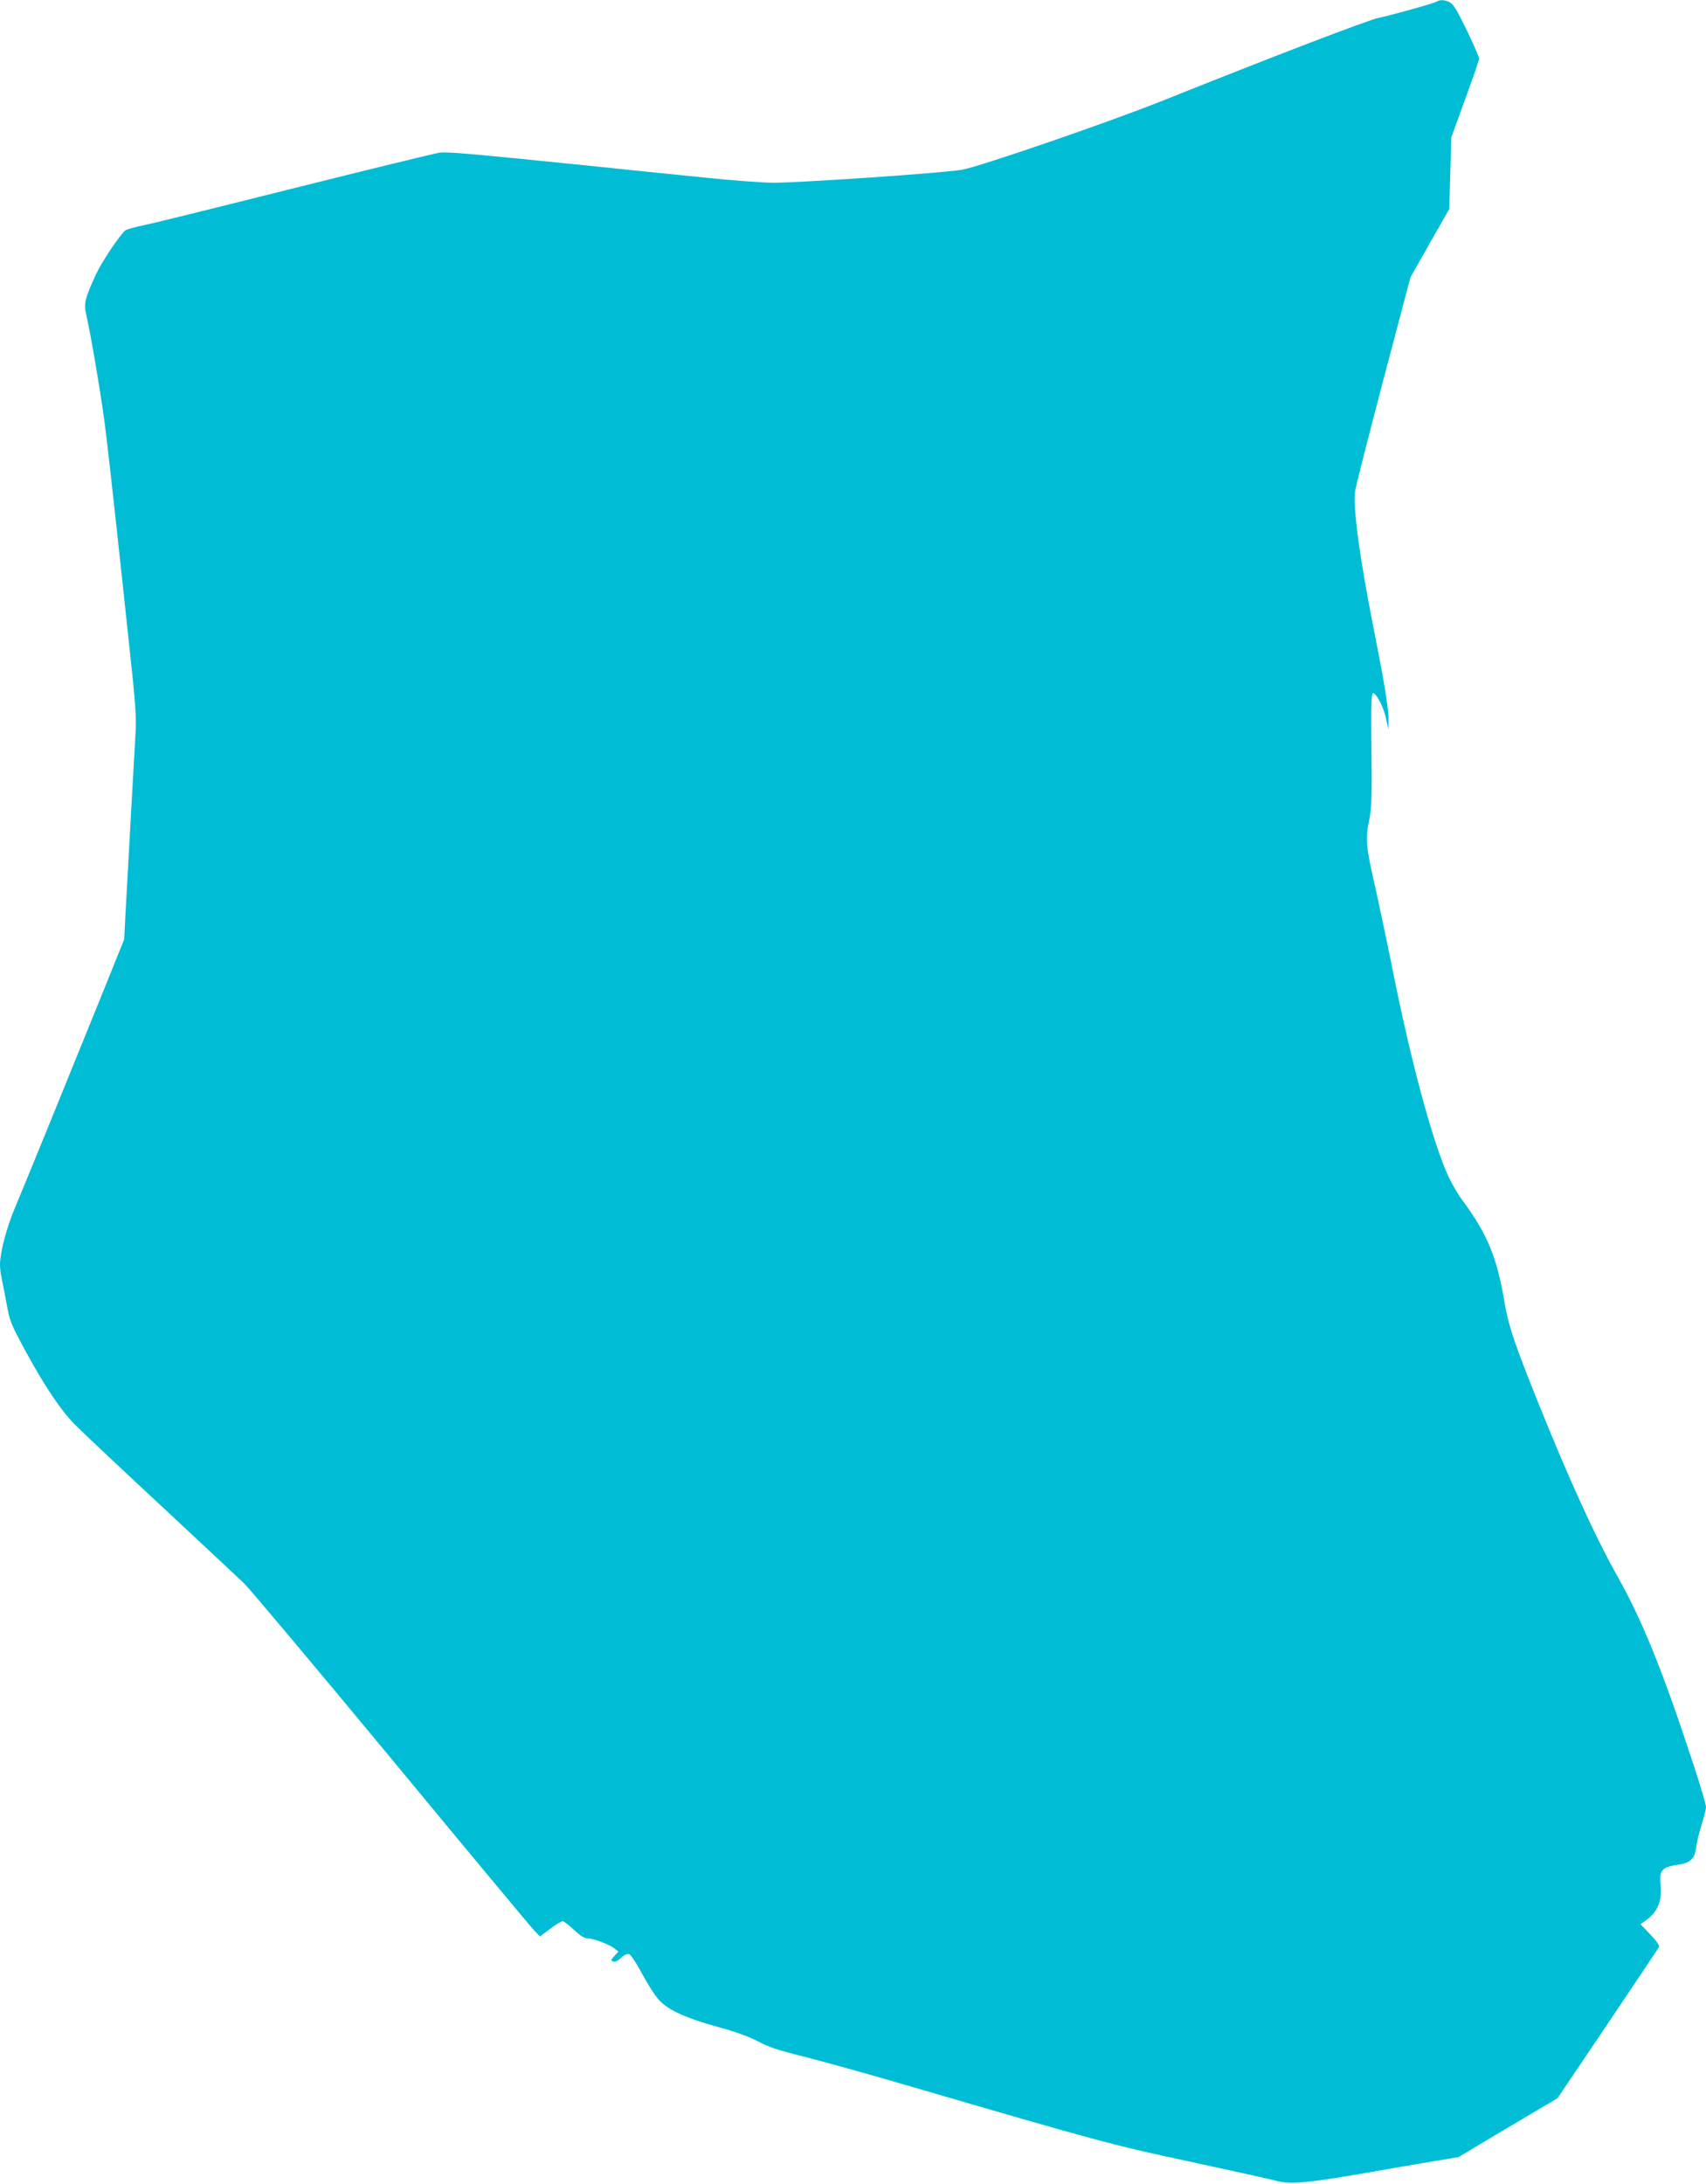
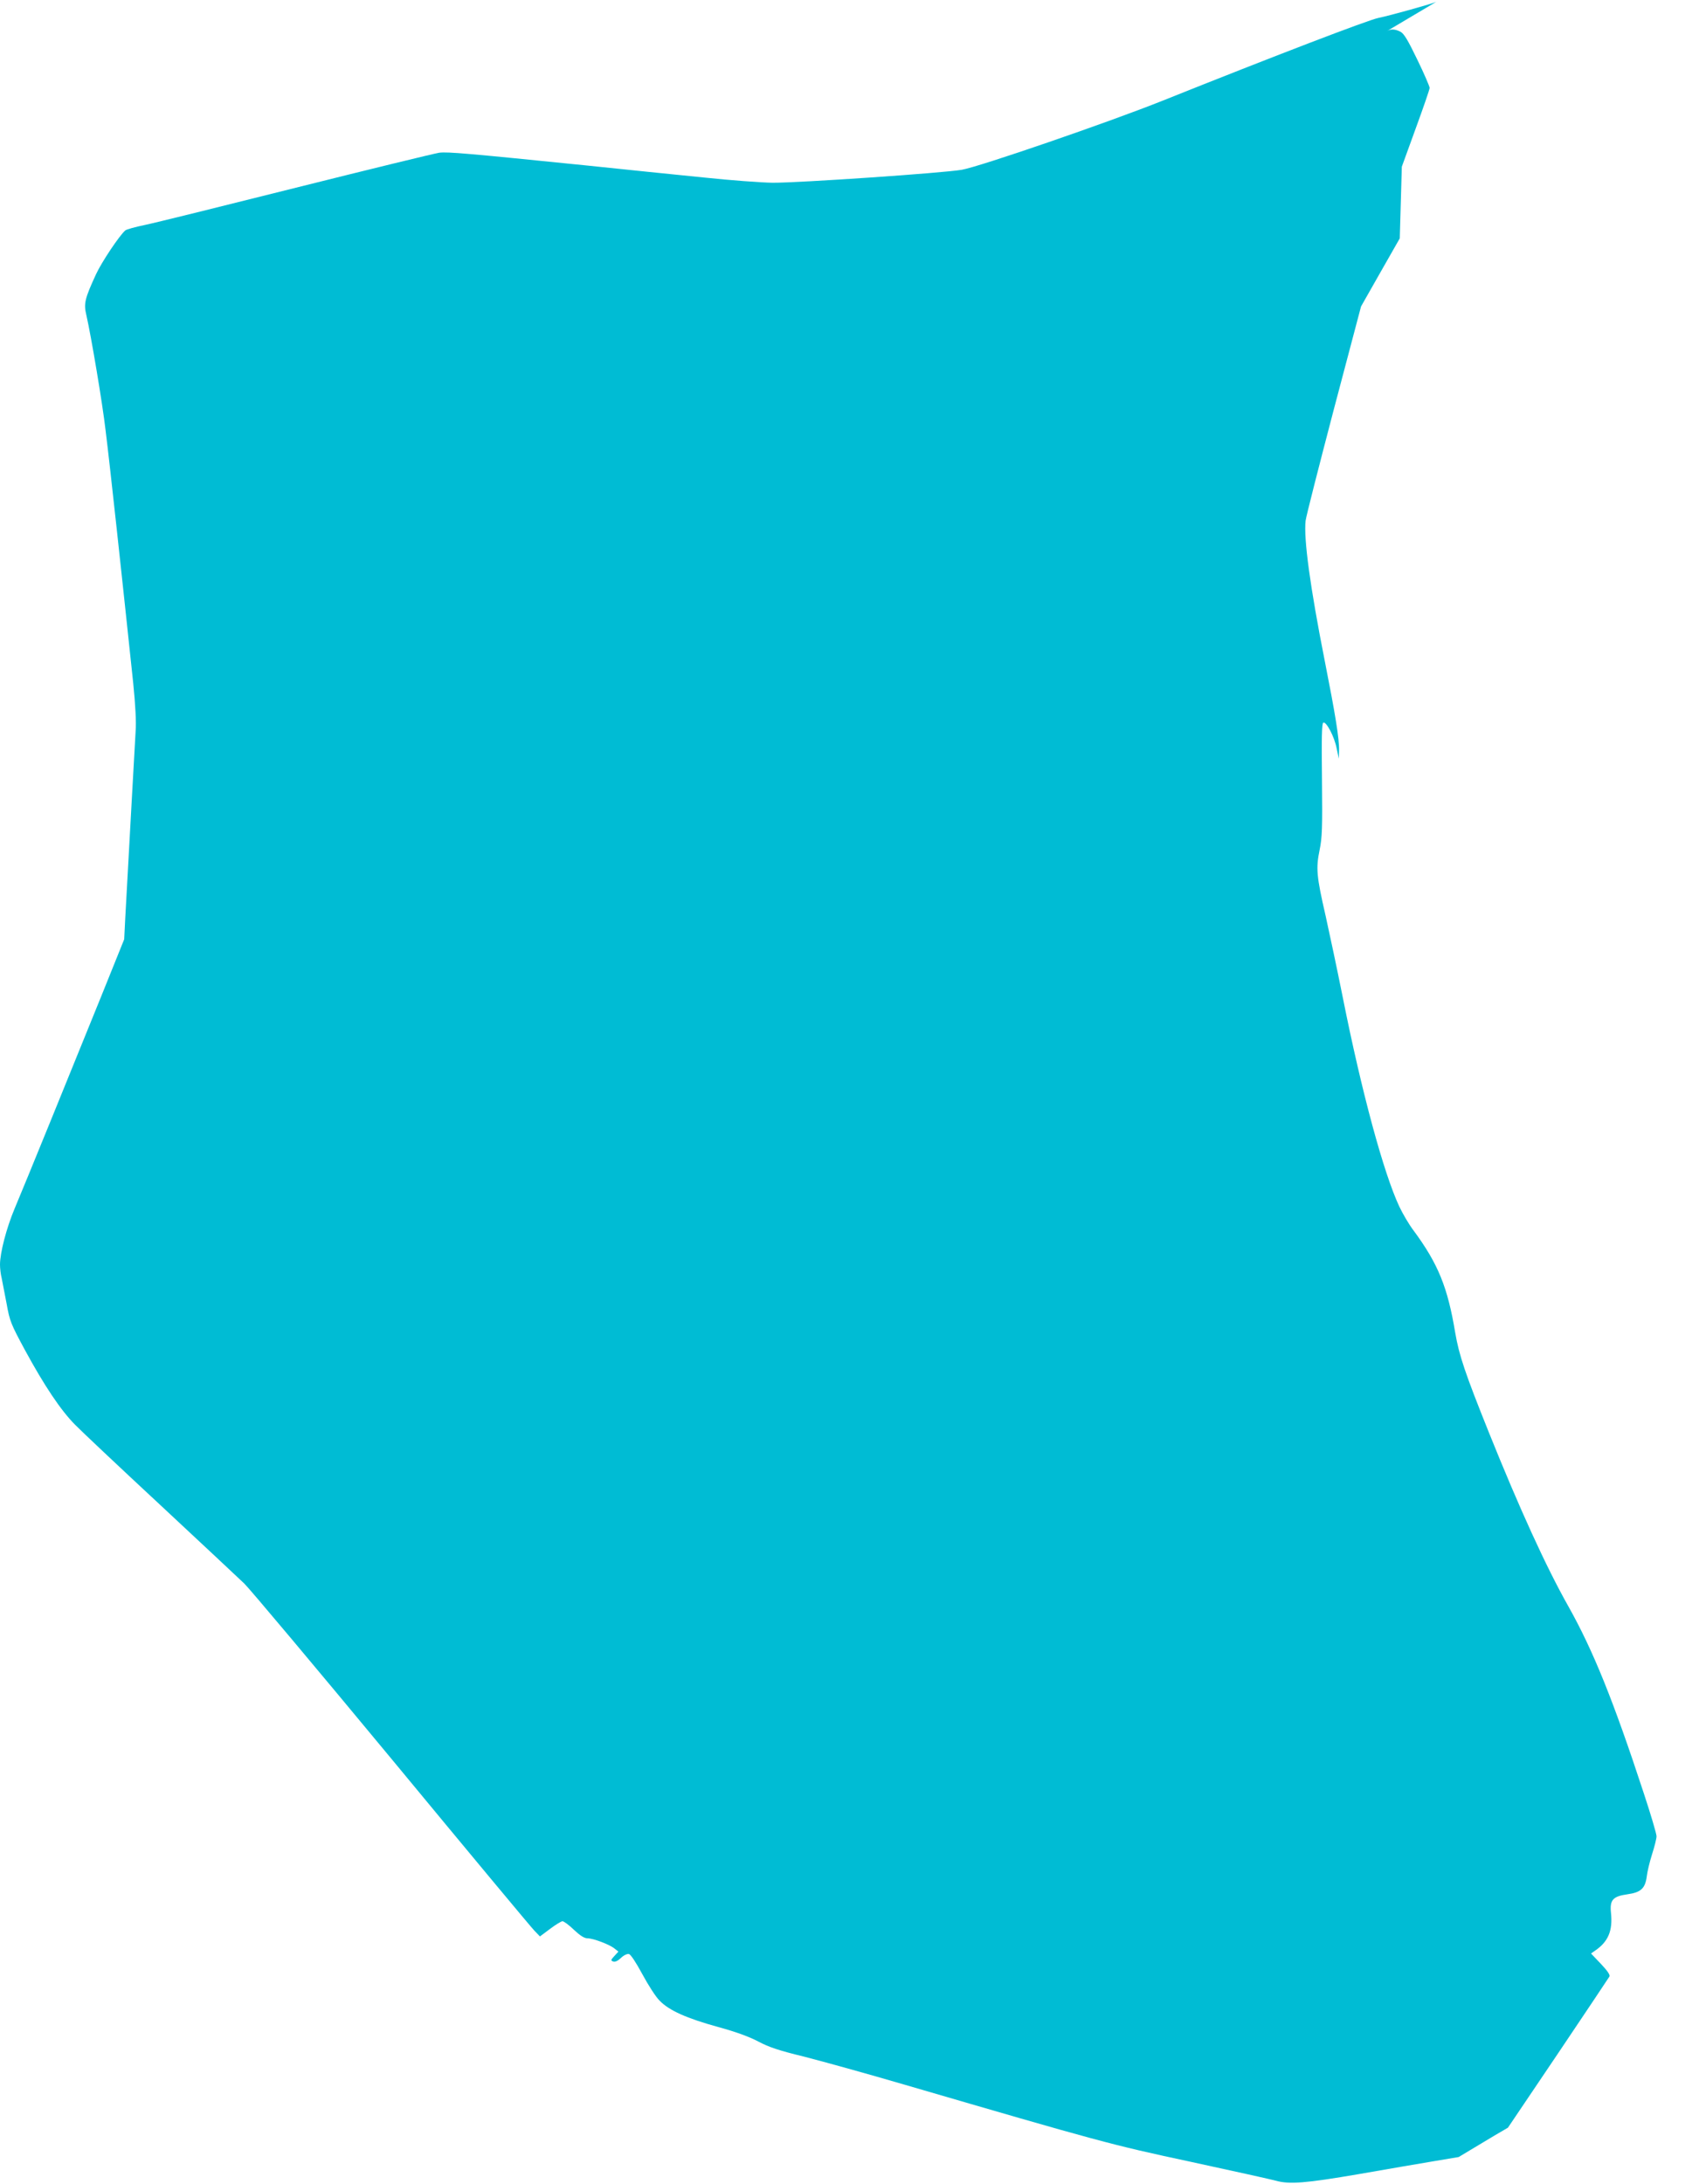
<svg xmlns="http://www.w3.org/2000/svg" version="1.0" width="1000pt" height="1280pt" viewBox="0 0 1000 1280" preserveAspectRatio="xMidYMid meet">
  <g transform="translate(0,1280) scale(0.1,-0.1)" fill="#00bcd4" stroke="none">
-     <path d="M8420 12790 c-16 -10 -279 -83 -340 -95 -60 -12 -608 -222 -1265 -485 -312 -125 -1073 -387 -1177 -405 -108 -19 -959 -77 -1110 -76 -64 1 -246 14 -405 31 -158 16 -466 47 -683 70 -700 71 -814 81 -865 75 -27 -4 -405 -96 -840 -205 -434 -109 -834 -208 -888 -219 -54 -11 -104 -25 -112 -31 -33 -27 -140 -187 -172 -257 -66 -143 -73 -172 -57 -239 28 -122 95 -520 113 -677 26 -208 95 -848 162 -1482 13 -129 18 -228 14 -280 -4 -67 -35 -623 -61 -1100 l-6 -120 -135 -335 c-174 -430 -448 -1103 -508 -1245 -47 -112 -85 -257 -85 -327 0 -21 4 -57 10 -80 5 -24 18 -91 29 -150 18 -101 25 -118 107 -270 113 -208 209 -352 293 -437 36 -37 262 -250 501 -472 239 -223 461 -430 492 -460 31 -30 420 -493 864 -1029 443 -536 820 -989 838 -1007 l31 -32 59 44 c33 25 66 45 73 45 8 0 38 -22 67 -50 36 -34 61 -50 79 -50 34 0 130 -36 159 -60 l23 -18 -24 -26 c-21 -23 -22 -26 -7 -32 11 -4 27 3 46 21 15 15 36 25 46 23 11 -2 41 -48 79 -118 34 -63 79 -134 102 -156 55 -57 158 -103 343 -154 103 -28 182 -57 235 -85 62 -33 122 -53 266 -88 102 -26 370 -100 595 -166 1142 -333 1202 -350 1674 -451 250 -54 475 -104 500 -111 78 -22 176 -14 485 39 165 29 364 63 442 76 l143 24 217 130 c120 71 250 148 290 172 l72 42 294 436 c162 241 297 443 301 450 5 9 -12 34 -50 74 l-58 61 23 16 c78 53 105 117 94 222 -8 76 11 97 97 109 79 11 104 35 113 106 3 27 17 85 31 129 14 44 26 91 26 105 0 14 -33 126 -74 250 -179 546 -298 840 -443 1098 -131 232 -288 577 -465 1017 -141 351 -175 453 -198 586 -44 266 -100 404 -244 599 -26 34 -63 97 -83 139 -92 195 -222 674 -332 1227 -33 165 -79 381 -101 480 -53 230 -57 277 -35 384 15 73 17 130 14 414 -3 246 -1 330 8 333 18 6 65 -83 78 -151 l13 -61 1 48 c2 68 -22 213 -84 527 -85 429 -124 715 -112 820 3 26 78 319 165 651 l160 605 113 199 114 200 6 210 6 210 81 223 c45 123 82 230 82 239 0 8 -32 83 -72 165 -55 114 -78 153 -99 164 -31 16 -57 17 -79 4z" />
+     <path d="M8420 12790 c-16 -10 -279 -83 -340 -95 -60 -12 -608 -222 -1265 -485 -312 -125 -1073 -387 -1177 -405 -108 -19 -959 -77 -1110 -76 -64 1 -246 14 -405 31 -158 16 -466 47 -683 70 -700 71 -814 81 -865 75 -27 -4 -405 -96 -840 -205 -434 -109 -834 -208 -888 -219 -54 -11 -104 -25 -112 -31 -33 -27 -140 -187 -172 -257 -66 -143 -73 -172 -57 -239 28 -122 95 -520 113 -677 26 -208 95 -848 162 -1482 13 -129 18 -228 14 -280 -4 -67 -35 -623 -61 -1100 l-6 -120 -135 -335 c-174 -430 -448 -1103 -508 -1245 -47 -112 -85 -257 -85 -327 0 -21 4 -57 10 -80 5 -24 18 -91 29 -150 18 -101 25 -118 107 -270 113 -208 209 -352 293 -437 36 -37 262 -250 501 -472 239 -223 461 -430 492 -460 31 -30 420 -493 864 -1029 443 -536 820 -989 838 -1007 l31 -32 59 44 c33 25 66 45 73 45 8 0 38 -22 67 -50 36 -34 61 -50 79 -50 34 0 130 -36 159 -60 l23 -18 -24 -26 c-21 -23 -22 -26 -7 -32 11 -4 27 3 46 21 15 15 36 25 46 23 11 -2 41 -48 79 -118 34 -63 79 -134 102 -156 55 -57 158 -103 343 -154 103 -28 182 -57 235 -85 62 -33 122 -53 266 -88 102 -26 370 -100 595 -166 1142 -333 1202 -350 1674 -451 250 -54 475 -104 500 -111 78 -22 176 -14 485 39 165 29 364 63 442 76 l143 24 217 130 l72 42 294 436 c162 241 297 443 301 450 5 9 -12 34 -50 74 l-58 61 23 16 c78 53 105 117 94 222 -8 76 11 97 97 109 79 11 104 35 113 106 3 27 17 85 31 129 14 44 26 91 26 105 0 14 -33 126 -74 250 -179 546 -298 840 -443 1098 -131 232 -288 577 -465 1017 -141 351 -175 453 -198 586 -44 266 -100 404 -244 599 -26 34 -63 97 -83 139 -92 195 -222 674 -332 1227 -33 165 -79 381 -101 480 -53 230 -57 277 -35 384 15 73 17 130 14 414 -3 246 -1 330 8 333 18 6 65 -83 78 -151 l13 -61 1 48 c2 68 -22 213 -84 527 -85 429 -124 715 -112 820 3 26 78 319 165 651 l160 605 113 199 114 200 6 210 6 210 81 223 c45 123 82 230 82 239 0 8 -32 83 -72 165 -55 114 -78 153 -99 164 -31 16 -57 17 -79 4z" />
  </g>
</svg>